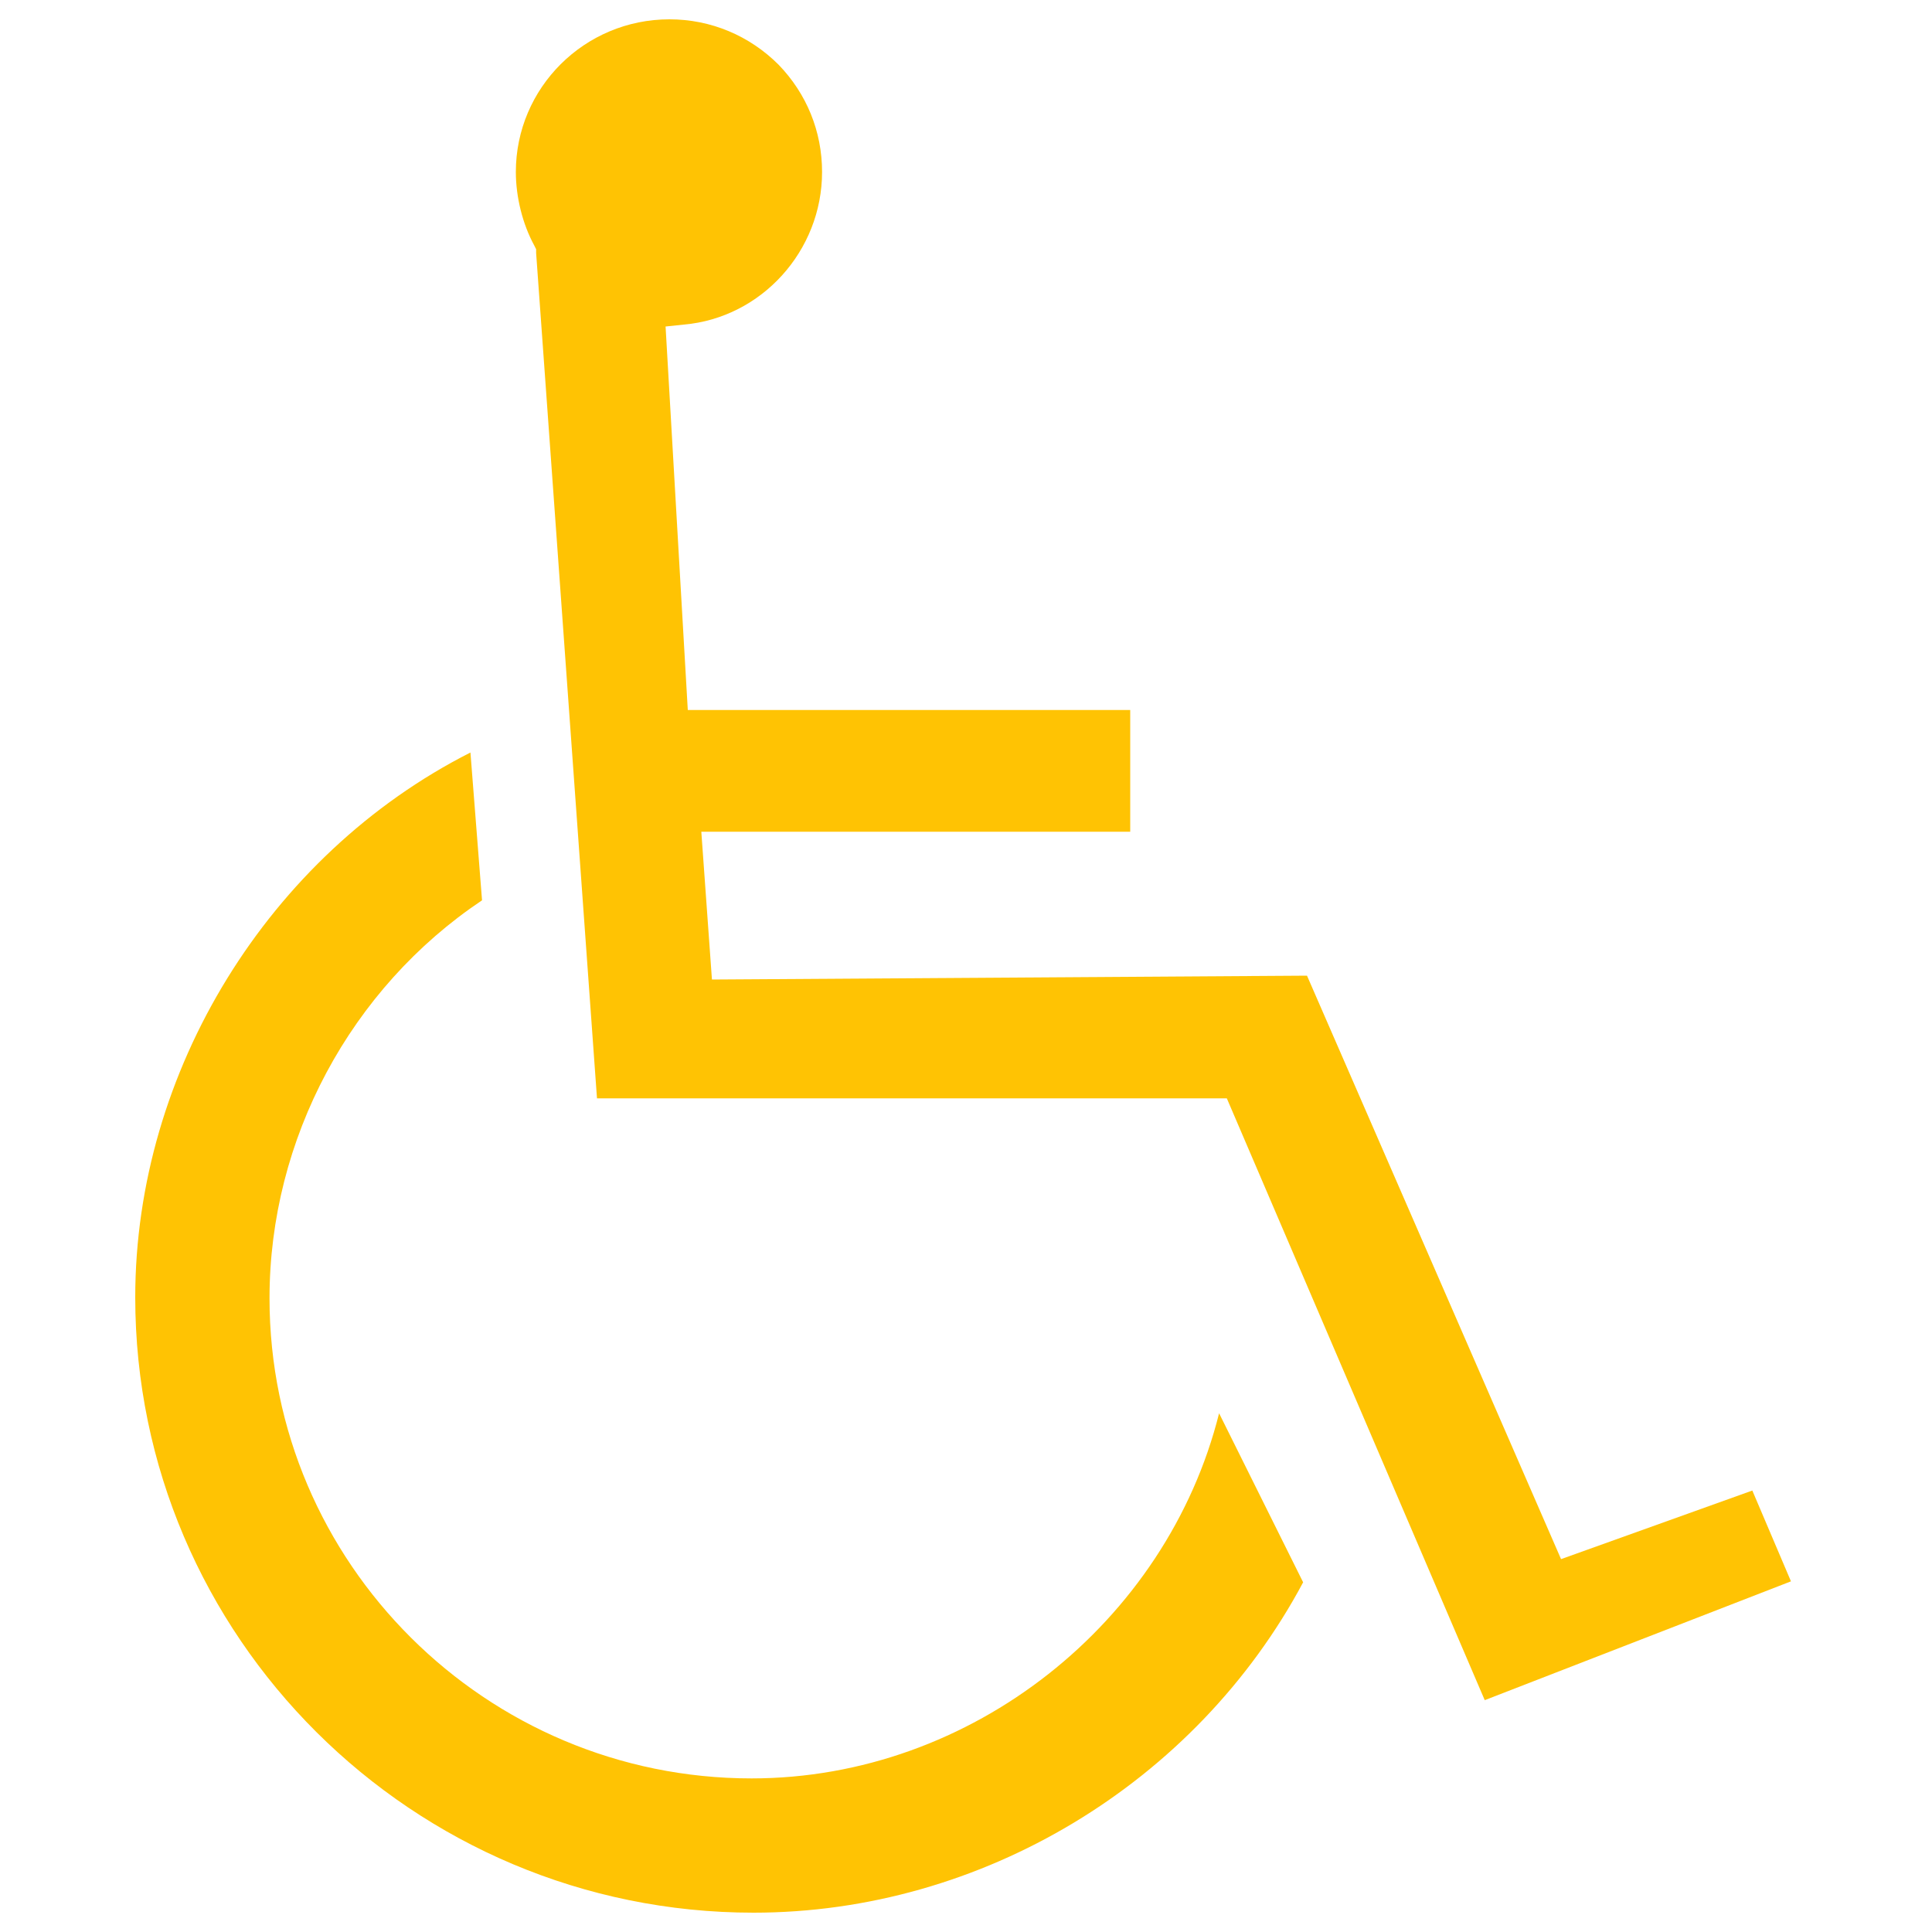
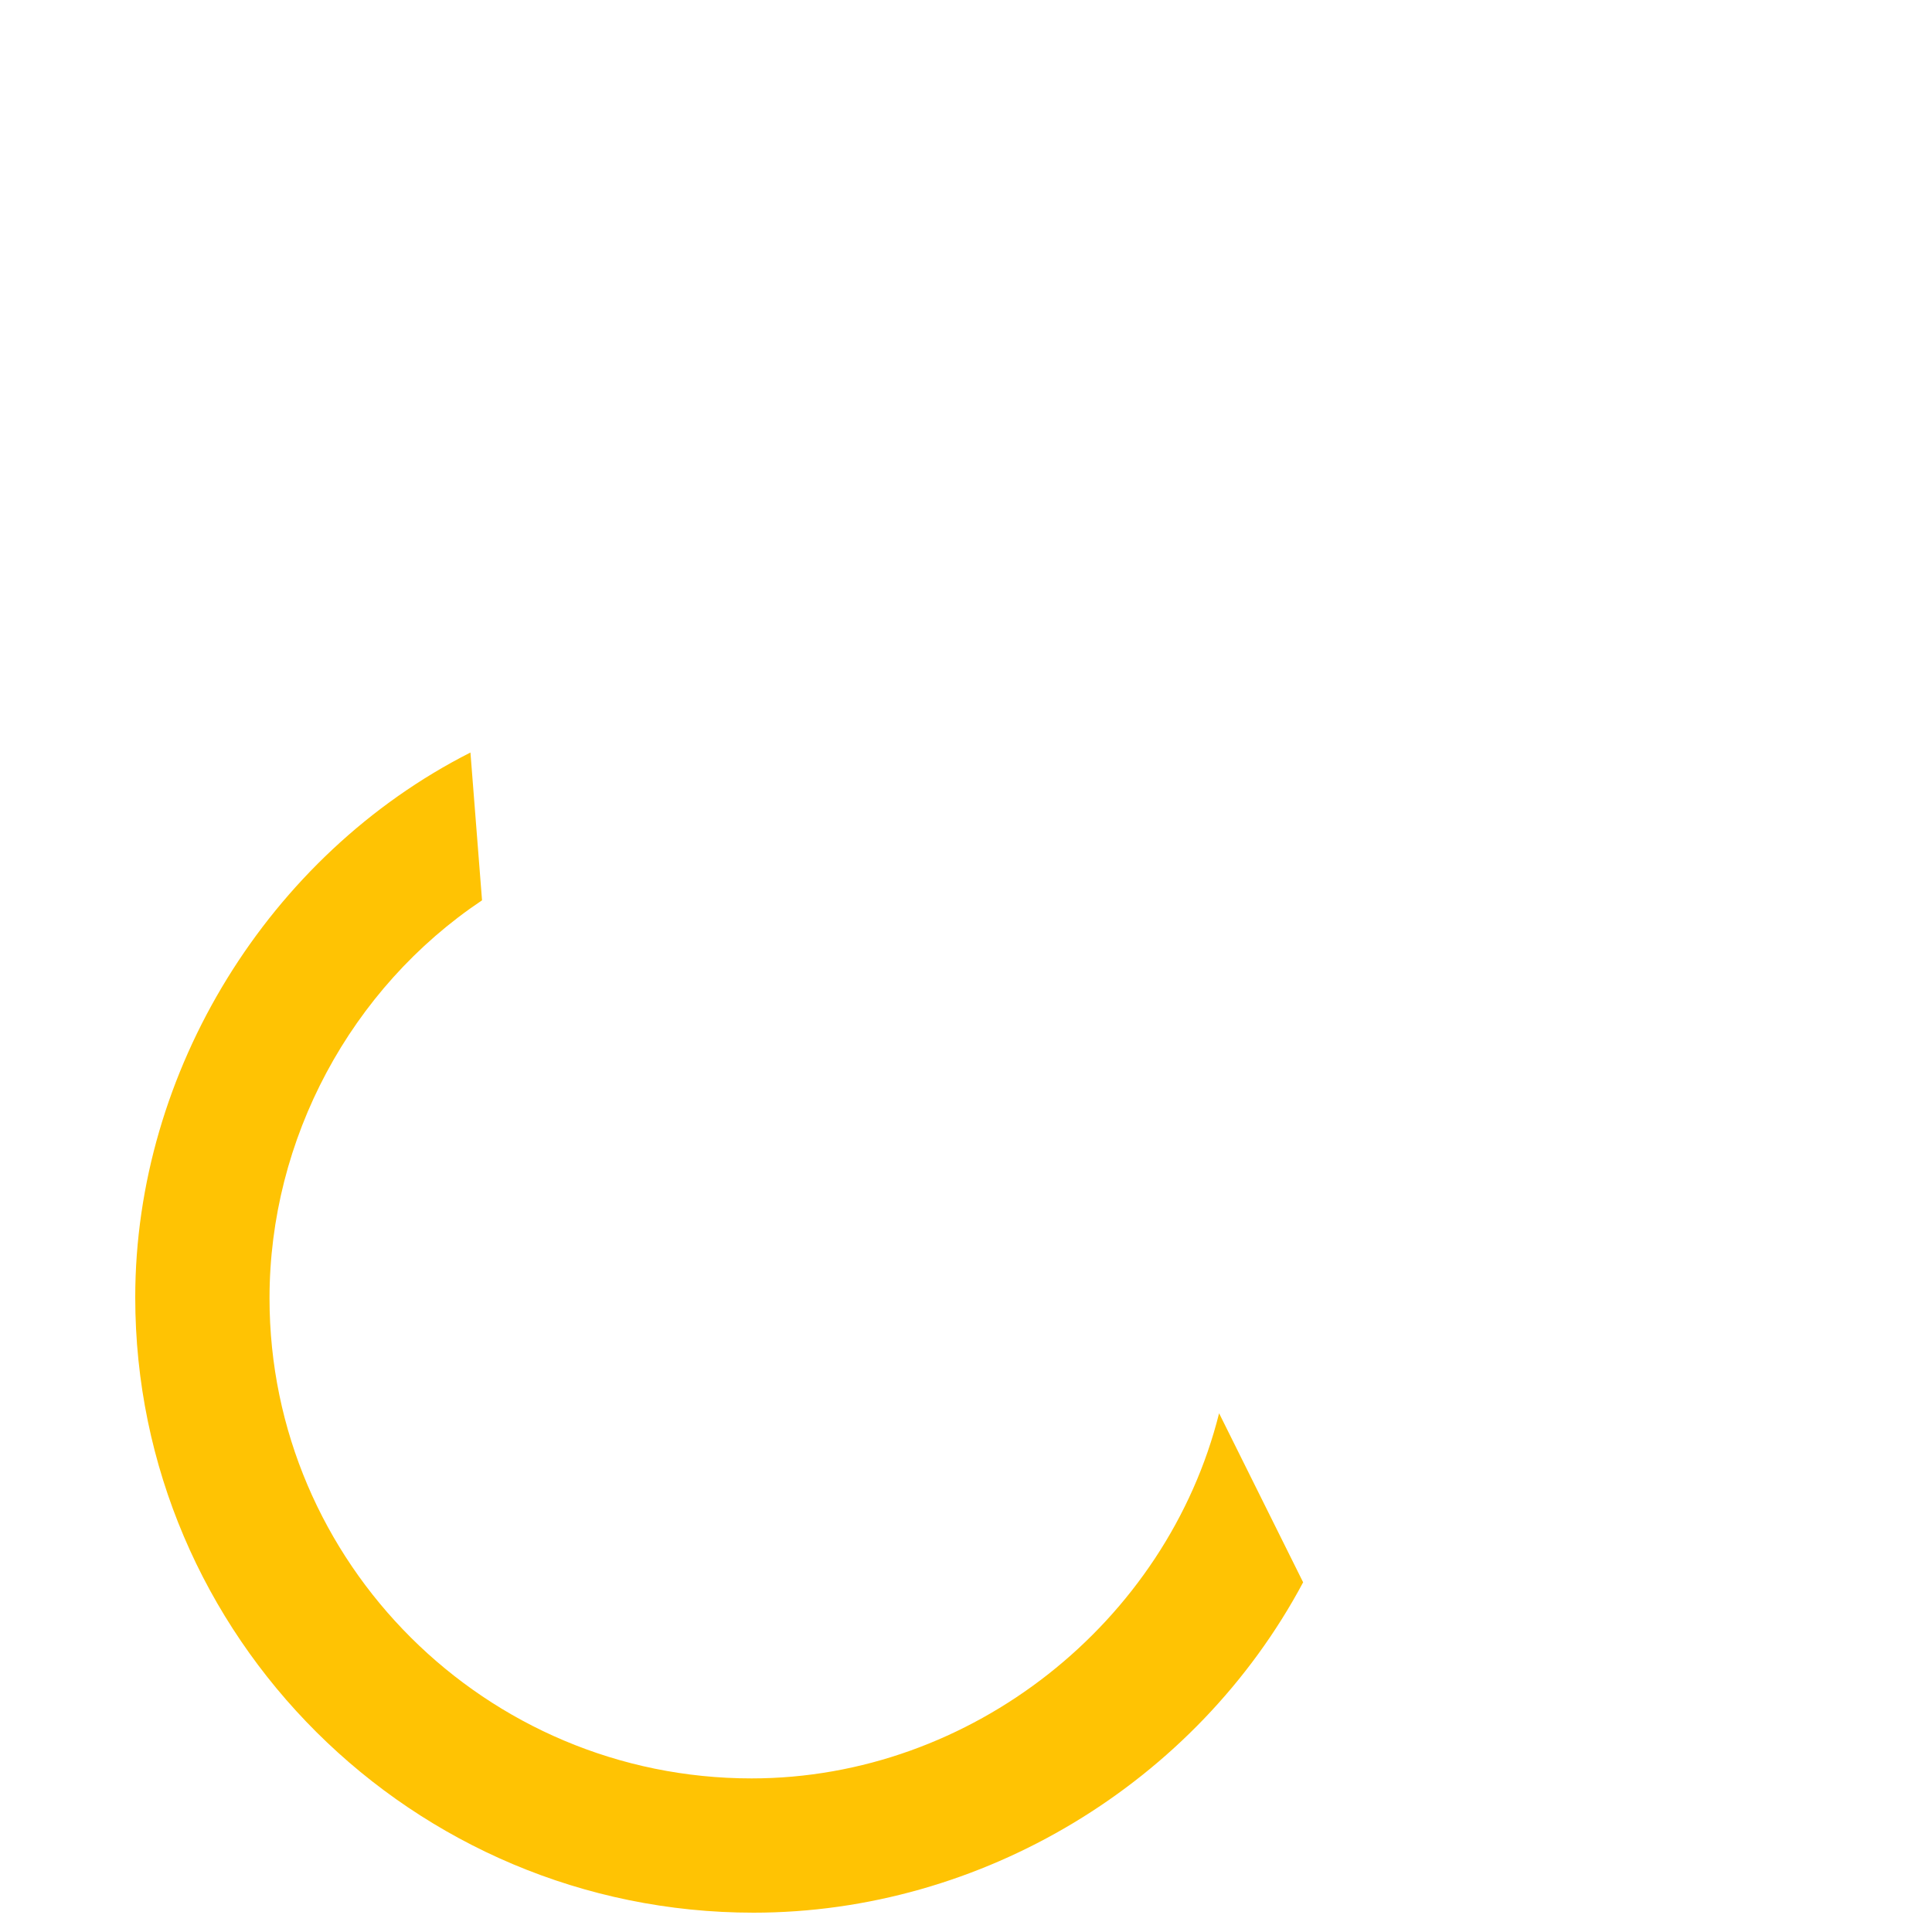
<svg xmlns="http://www.w3.org/2000/svg" version="1.1" id="Layer_1" x="0px" y="0px" viewBox="0 0 200 200" style="enable-background:new 0 0 200 200;" xml:space="preserve">
  <style type="text/css">
	.st0{fill:#ffc303;}
</style>
  <g>
-     <path class="st0" d="M69.3,2c-8.8,0-15.9,7.1-15.9,15.8c0,2.6,0.7,5.4,1.9,7.6l0.2,0.4l0,0.4l6.3,87.5H127l26.7,62.3l31.7-12.3   l-4-9.4l-19.8,7.1l-26.3-60.4l-61.6,0.4l-1.1-15.3H117V73.5H71.2l-2.3-39.7l1.9-0.2c8-0.7,14.3-7.6,14.3-15.8   c0-4.2-1.6-8.1-4.5-11.1C77.6,3.7,73.6,2,69.3,2z" />
    <path class="st0" d="M126.2,146.3c-5.4,21.6-25.6,37.8-48.4,37.8c-27.5,0-49.9-22.3-49.9-49.7c0-16.5,8.4-32.1,22-41.2l-1.2-15.3   C27.8,88.5,14,110.9,14,134.3c0,35.1,28.7,63.7,64,63.7c23.6,0,45.8-13.4,56.9-34.2L126.2,146.3z" />
  </g>
</svg>